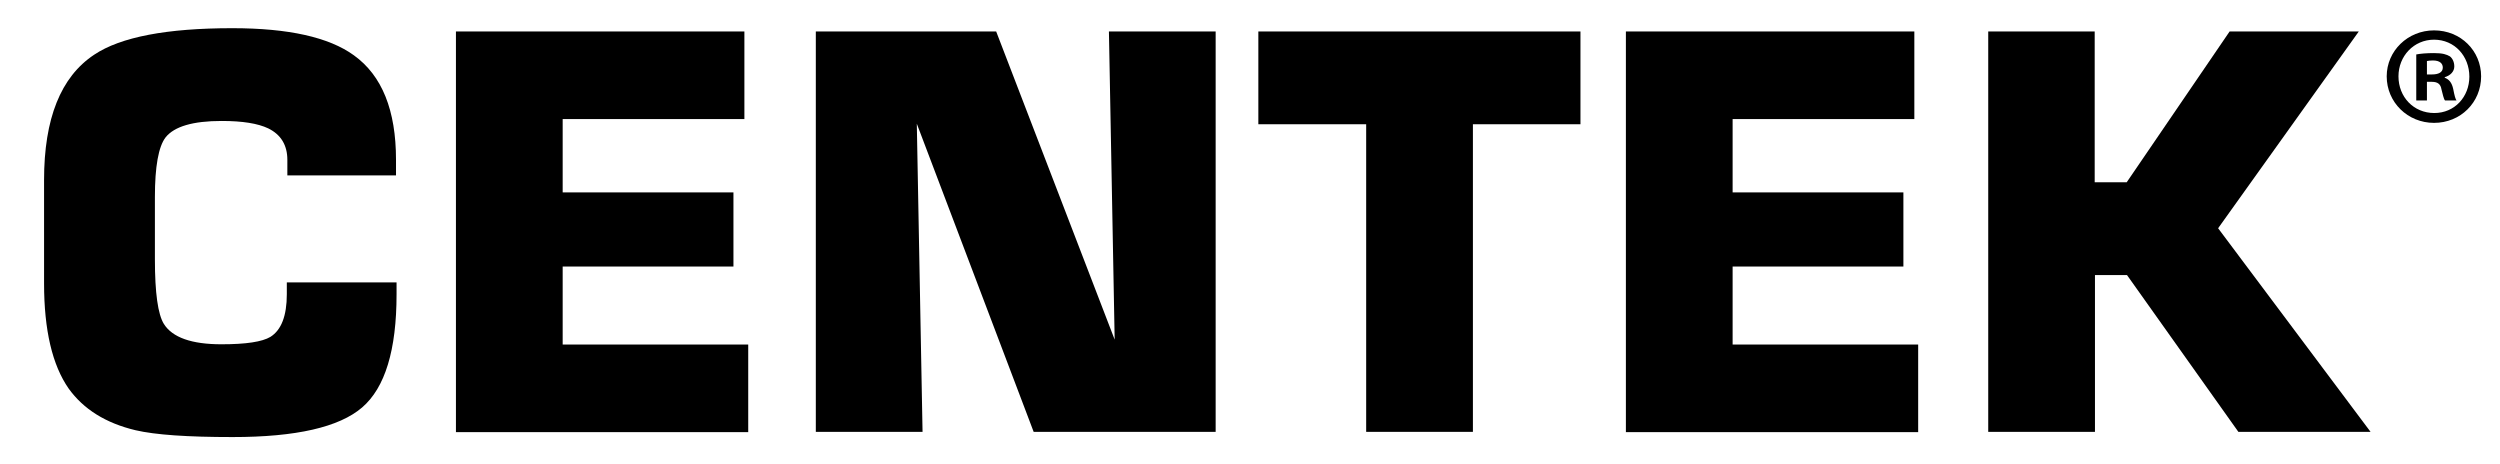
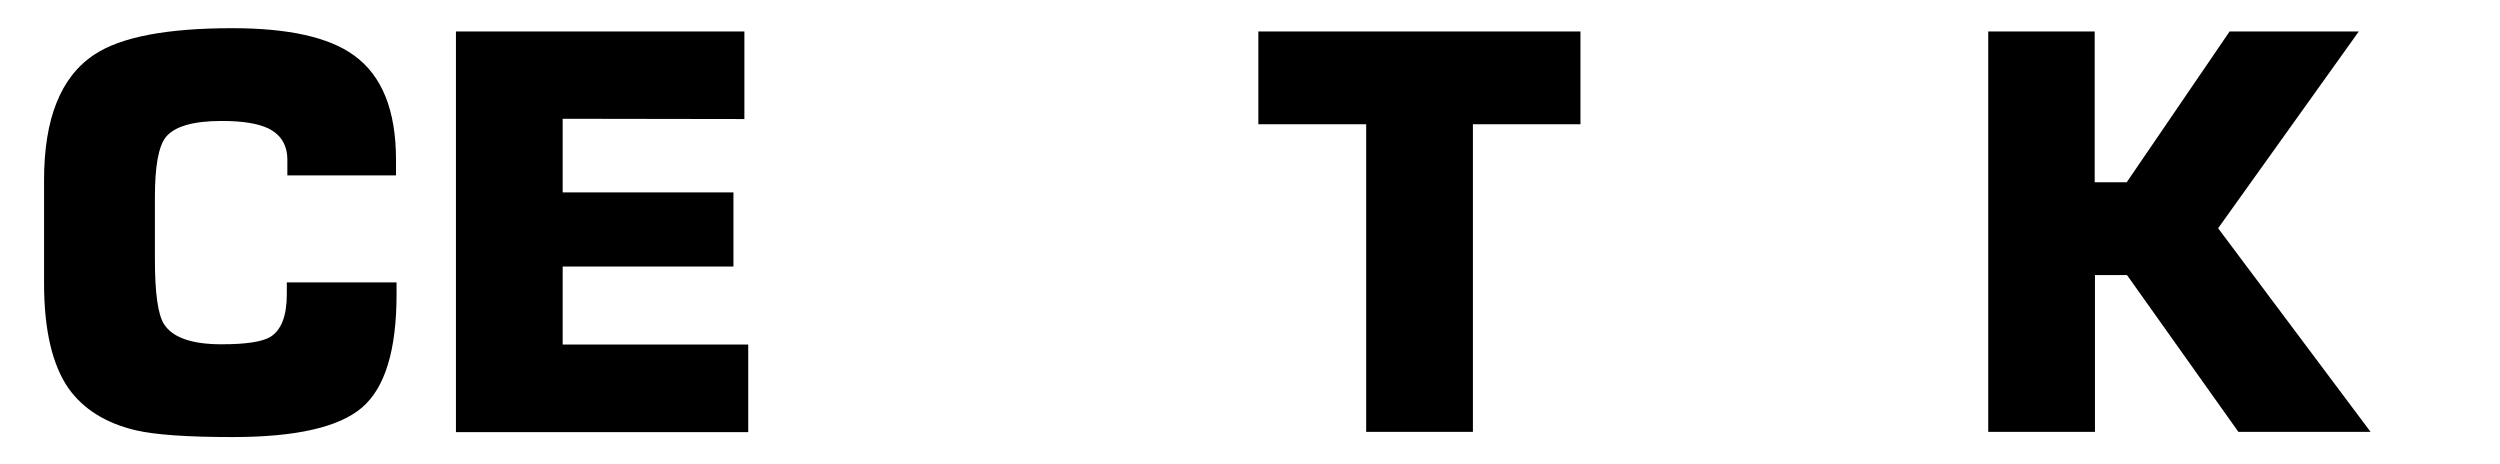
<svg xmlns="http://www.w3.org/2000/svg" version="1.1" id="Слой_1" x="0px" y="0px" viewBox="0 0 913.5 169.5" enable-background="new 0 0 913.5 169.5" xml:space="preserve">
  <g>
    <g>
      <path d="M145.2,64.1H105v-5.7c0-5.3-2.3-9.2-7-11.5c-3.8-1.8-9.4-2.7-17-2.7c-10.5,0-17.3,2-20.5,6c-2.6,3.4-3.9,10.7-3.9,21.8    v22.8c0,12.2,1.1,20.1,3.3,23.6c3.1,4.9,10.1,7.4,21,7.4c9,0,14.9-0.9,17.9-2.7c4-2.5,6-7.7,6-15.6v-4.3h40.1v4.3    c0,20.4-4.2,34.2-12.6,41.4c-8.4,7.2-24.1,10.8-47.3,10.8c-16.4,0-28.2-0.8-35.5-2.5c-10.9-2.6-19-7.7-24.4-15.2    c-6-8.6-9-21.4-9-38.4V65.8c0-22.5,6.1-37.7,18.3-45.8c9.7-6.5,26.6-9.7,50.5-9.7c20.5,0,35.3,3.3,44.4,9.9    c10.3,7.4,15.4,20.1,15.4,38.2V64.1z" />
-       <path d="M205.6,43.4v26.9h62.4v27.1h-62.4v28.5h67.8v32H166.6V11.5H272v32H205.6z" />
-       <path d="M298.1,11.5H364l43.3,112.6l-2.1-112.6h39v146.3h-66.5L335,45.2l2.1,112.6h-39V11.5z" />
+       <path d="M205.6,43.4v26.9h62.4v27.1h-62.4v28.5h67.8v32H166.6V11.5H272v32z" />
      <path d="M538.2,45.4v112.4h-39V45.4h-39.4V11.5h117.7v33.9H538.2z" />
-       <path d="M633.1,43.4v26.9h62.4v27.1h-62.4v28.5h67.8v32H594.1V11.5h105.4v32H633.1z" />
      <path d="M765.4,11.5v55.1h11.7l37.6-55.1h47.2l-51.4,71.9l55.7,74.4h-48.3l-40.7-57.3h-11.7v57.3h-39V11.5H765.4z" />
    </g>
    <g>
-       <path d="M906.6,27.9c0,9.5-7.5,17-17.2,17c-9.6,0-17.3-7.5-17.3-17c0-9.3,7.7-16.8,17.3-16.8C899.2,11.1,906.6,18.6,906.6,27.9z     M876.4,27.9c0,7.5,5.5,13.4,13.1,13.4c7.4,0,12.8-5.9,12.8-13.3c0-7.5-5.4-13.5-12.9-13.5C882,14.5,876.4,20.5,876.4,27.9z     M886.8,36.7h-3.9V19.9c1.5-0.3,3.7-0.5,6.5-0.5c3.2,0,4.6,0.5,5.8,1.2c0.9,0.7,1.6,2,1.6,3.7c0,1.8-1.4,3.3-3.5,3.9v0.2    c1.6,0.6,2.6,1.8,3.1,4.1c0.5,2.6,0.8,3.6,1.2,4.2h-4.2c-0.5-0.6-0.8-2.2-1.3-4.1c-0.3-1.8-1.3-2.7-3.5-2.7h-1.8V36.7z     M886.9,27.2h1.8c2.2,0,3.9-0.7,3.9-2.5c0-1.5-1.1-2.6-3.6-2.6c-1,0-1.7,0.1-2.2,0.2V27.2z" />
-     </g>
+       </g>
  </g>
</svg>